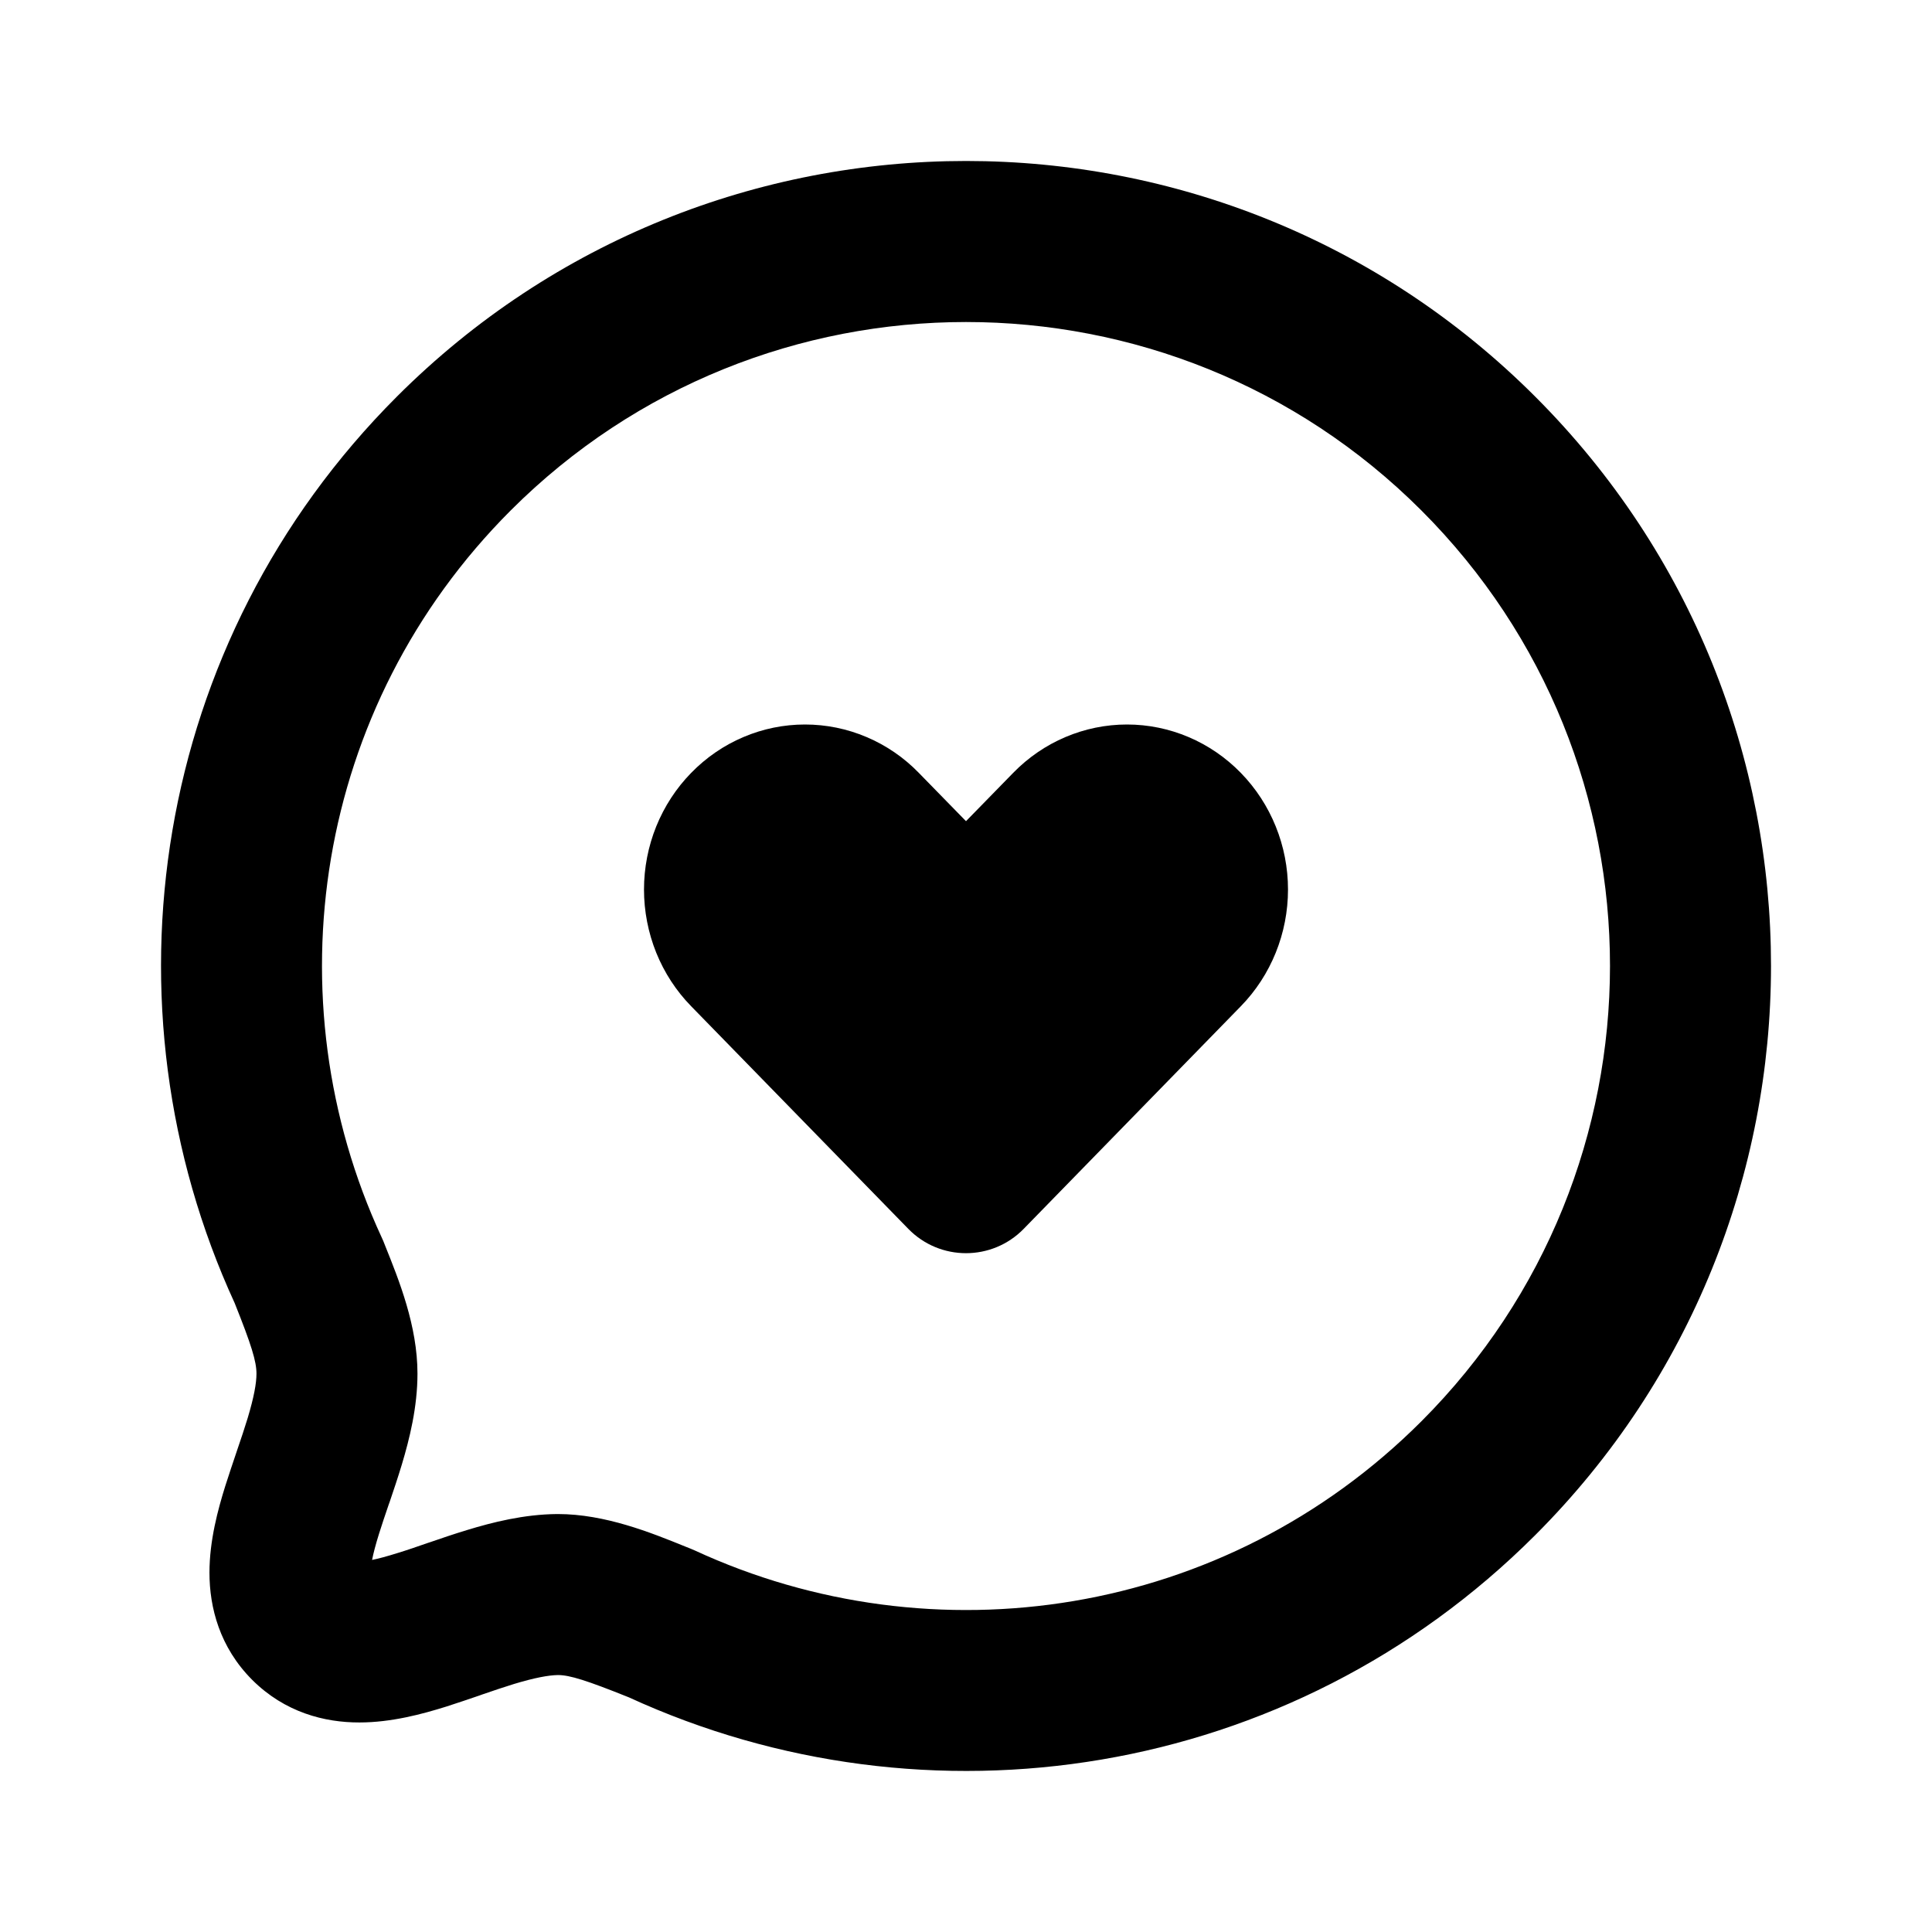
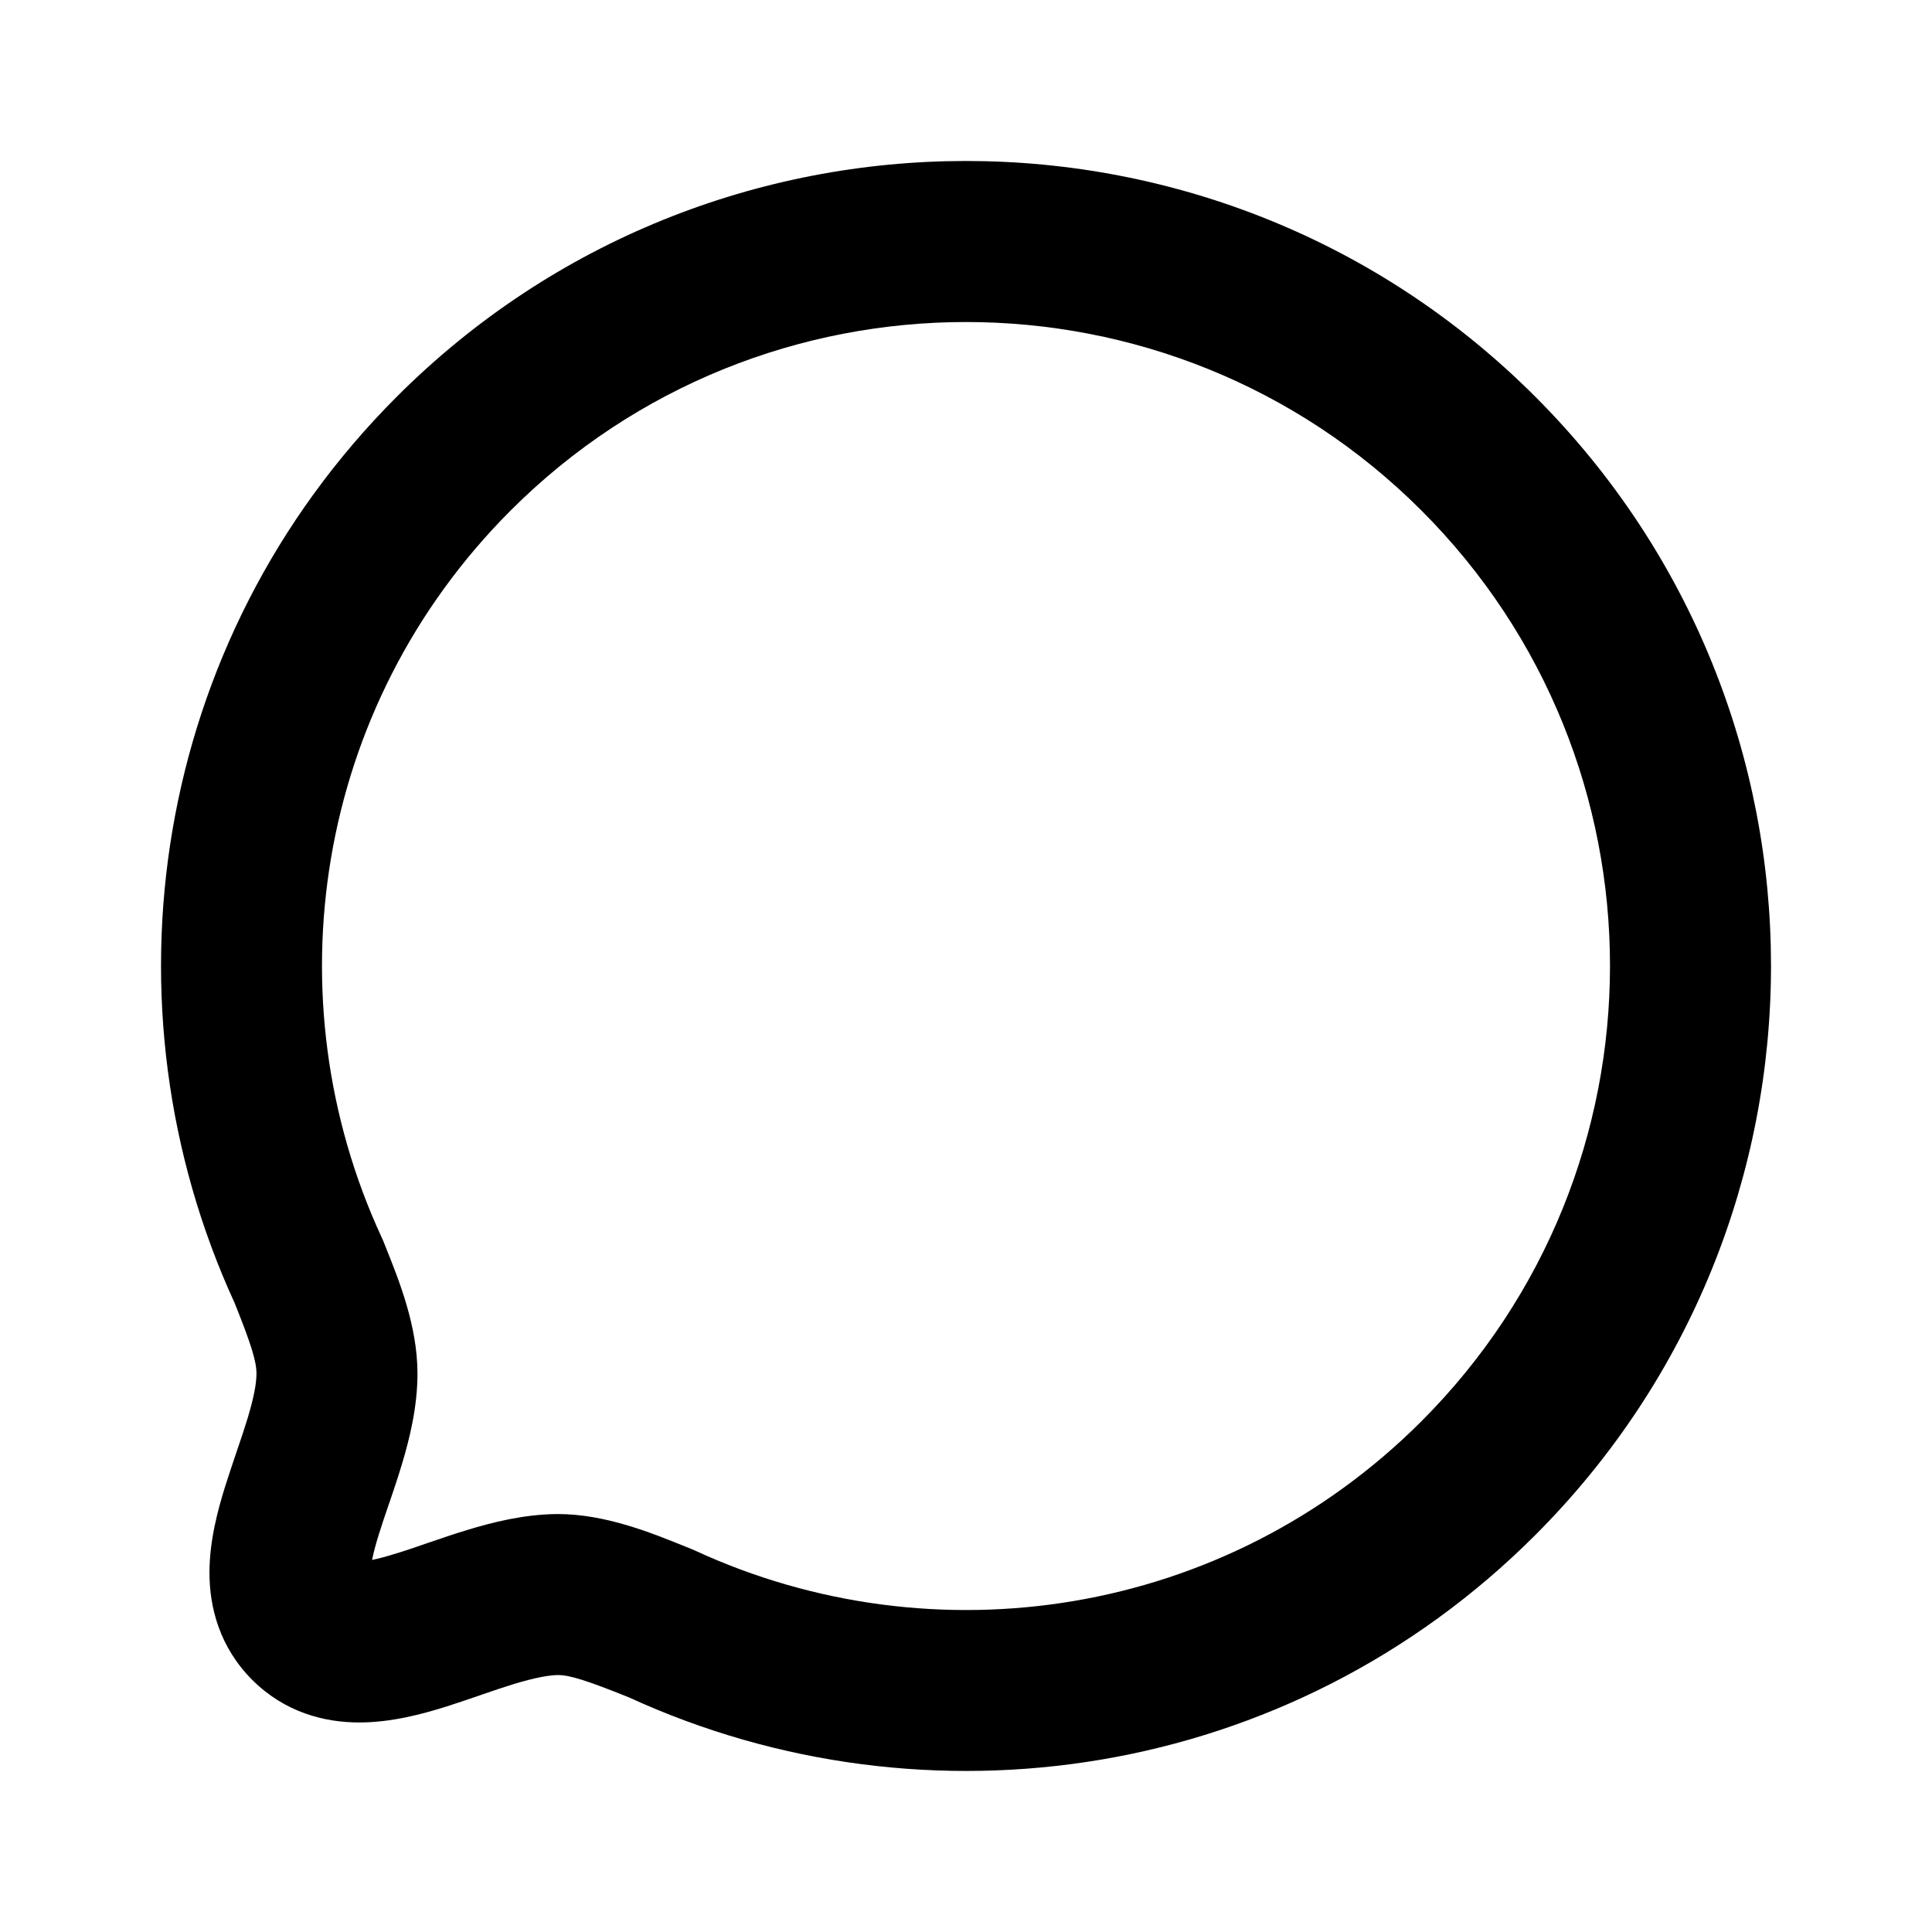
<svg xmlns="http://www.w3.org/2000/svg" width="24" height="24" viewBox="0 0 24 24" fill="none">
  <path fill-rule="evenodd" clip-rule="evenodd" d="M17.657 6.341C14.536 3.22 9.465 3.22 6.344 6.341C3.901 8.785 3.369 12.406 4.741 15.371C4.748 15.387 4.755 15.402 4.762 15.418C4.768 15.434 4.774 15.45 4.781 15.466C4.958 15.906 5.186 16.472 5.186 17.064C5.186 17.48 5.087 17.876 4.992 18.192C4.943 18.355 4.889 18.514 4.841 18.656L4.828 18.692C4.783 18.825 4.743 18.941 4.708 19.054C4.665 19.192 4.638 19.297 4.622 19.378C4.702 19.362 4.806 19.334 4.943 19.291C5.058 19.256 5.176 19.215 5.311 19.168L5.339 19.159C5.481 19.11 5.639 19.056 5.801 19.007C6.115 18.911 6.509 18.811 6.923 18.808L6.929 18.808C7.516 18.808 8.085 19.038 8.516 19.213C8.538 19.222 8.56 19.23 8.581 19.239C8.597 19.245 8.612 19.252 8.628 19.259C11.594 20.631 15.213 20.1 17.657 17.656C20.778 14.534 20.784 9.468 17.657 6.341ZM4.93 4.927C8.832 1.024 15.17 1.024 19.071 4.927C22.98 8.835 22.973 15.168 19.071 19.07C16.02 22.121 11.507 22.782 7.812 21.085C7.286 20.874 7.08 20.809 6.932 20.808C6.812 20.81 6.64 20.842 6.385 20.919C6.261 20.957 6.132 21.001 5.989 21.05L5.956 21.062C5.827 21.106 5.684 21.155 5.543 21.2C5.249 21.292 4.863 21.397 4.465 21.397C4.031 21.398 3.538 21.272 3.133 20.868C2.729 20.463 2.602 19.97 2.602 19.536C2.602 19.138 2.707 18.752 2.799 18.458C2.843 18.319 2.891 18.178 2.934 18.05C2.939 18.037 2.943 18.024 2.947 18.011C2.996 17.868 3.039 17.74 3.077 17.615C3.154 17.358 3.186 17.185 3.186 17.064C3.186 16.913 3.124 16.709 2.915 16.187C1.217 12.492 1.88 7.977 4.93 4.927Z" fill="currentColor" />
-   <path d="M8.586 9.601C8.4 9.791 8.253 10.017 8.152 10.266C8.052 10.514 8 10.781 8 11.05C8 11.319 8.052 11.586 8.152 11.835C8.253 12.084 8.4 12.31 8.586 12.5L11.284 15.266C11.677 15.668 12.323 15.668 12.716 15.266L15.414 12.5C15.789 12.116 16 11.594 16 11.05C16 10.507 15.789 9.985 15.414 9.601C15.039 9.216 14.53 9 14 9C13.47 9 12.961 9.216 12.586 9.601L12 10.201L11.414 9.601C11.229 9.41 11.008 9.259 10.765 9.156C10.523 9.053 10.263 9 10 9C9.737 9 9.477 9.053 9.235 9.156C8.992 9.259 8.772 9.41 8.586 9.601Z" fill="currentColor" />
</svg>